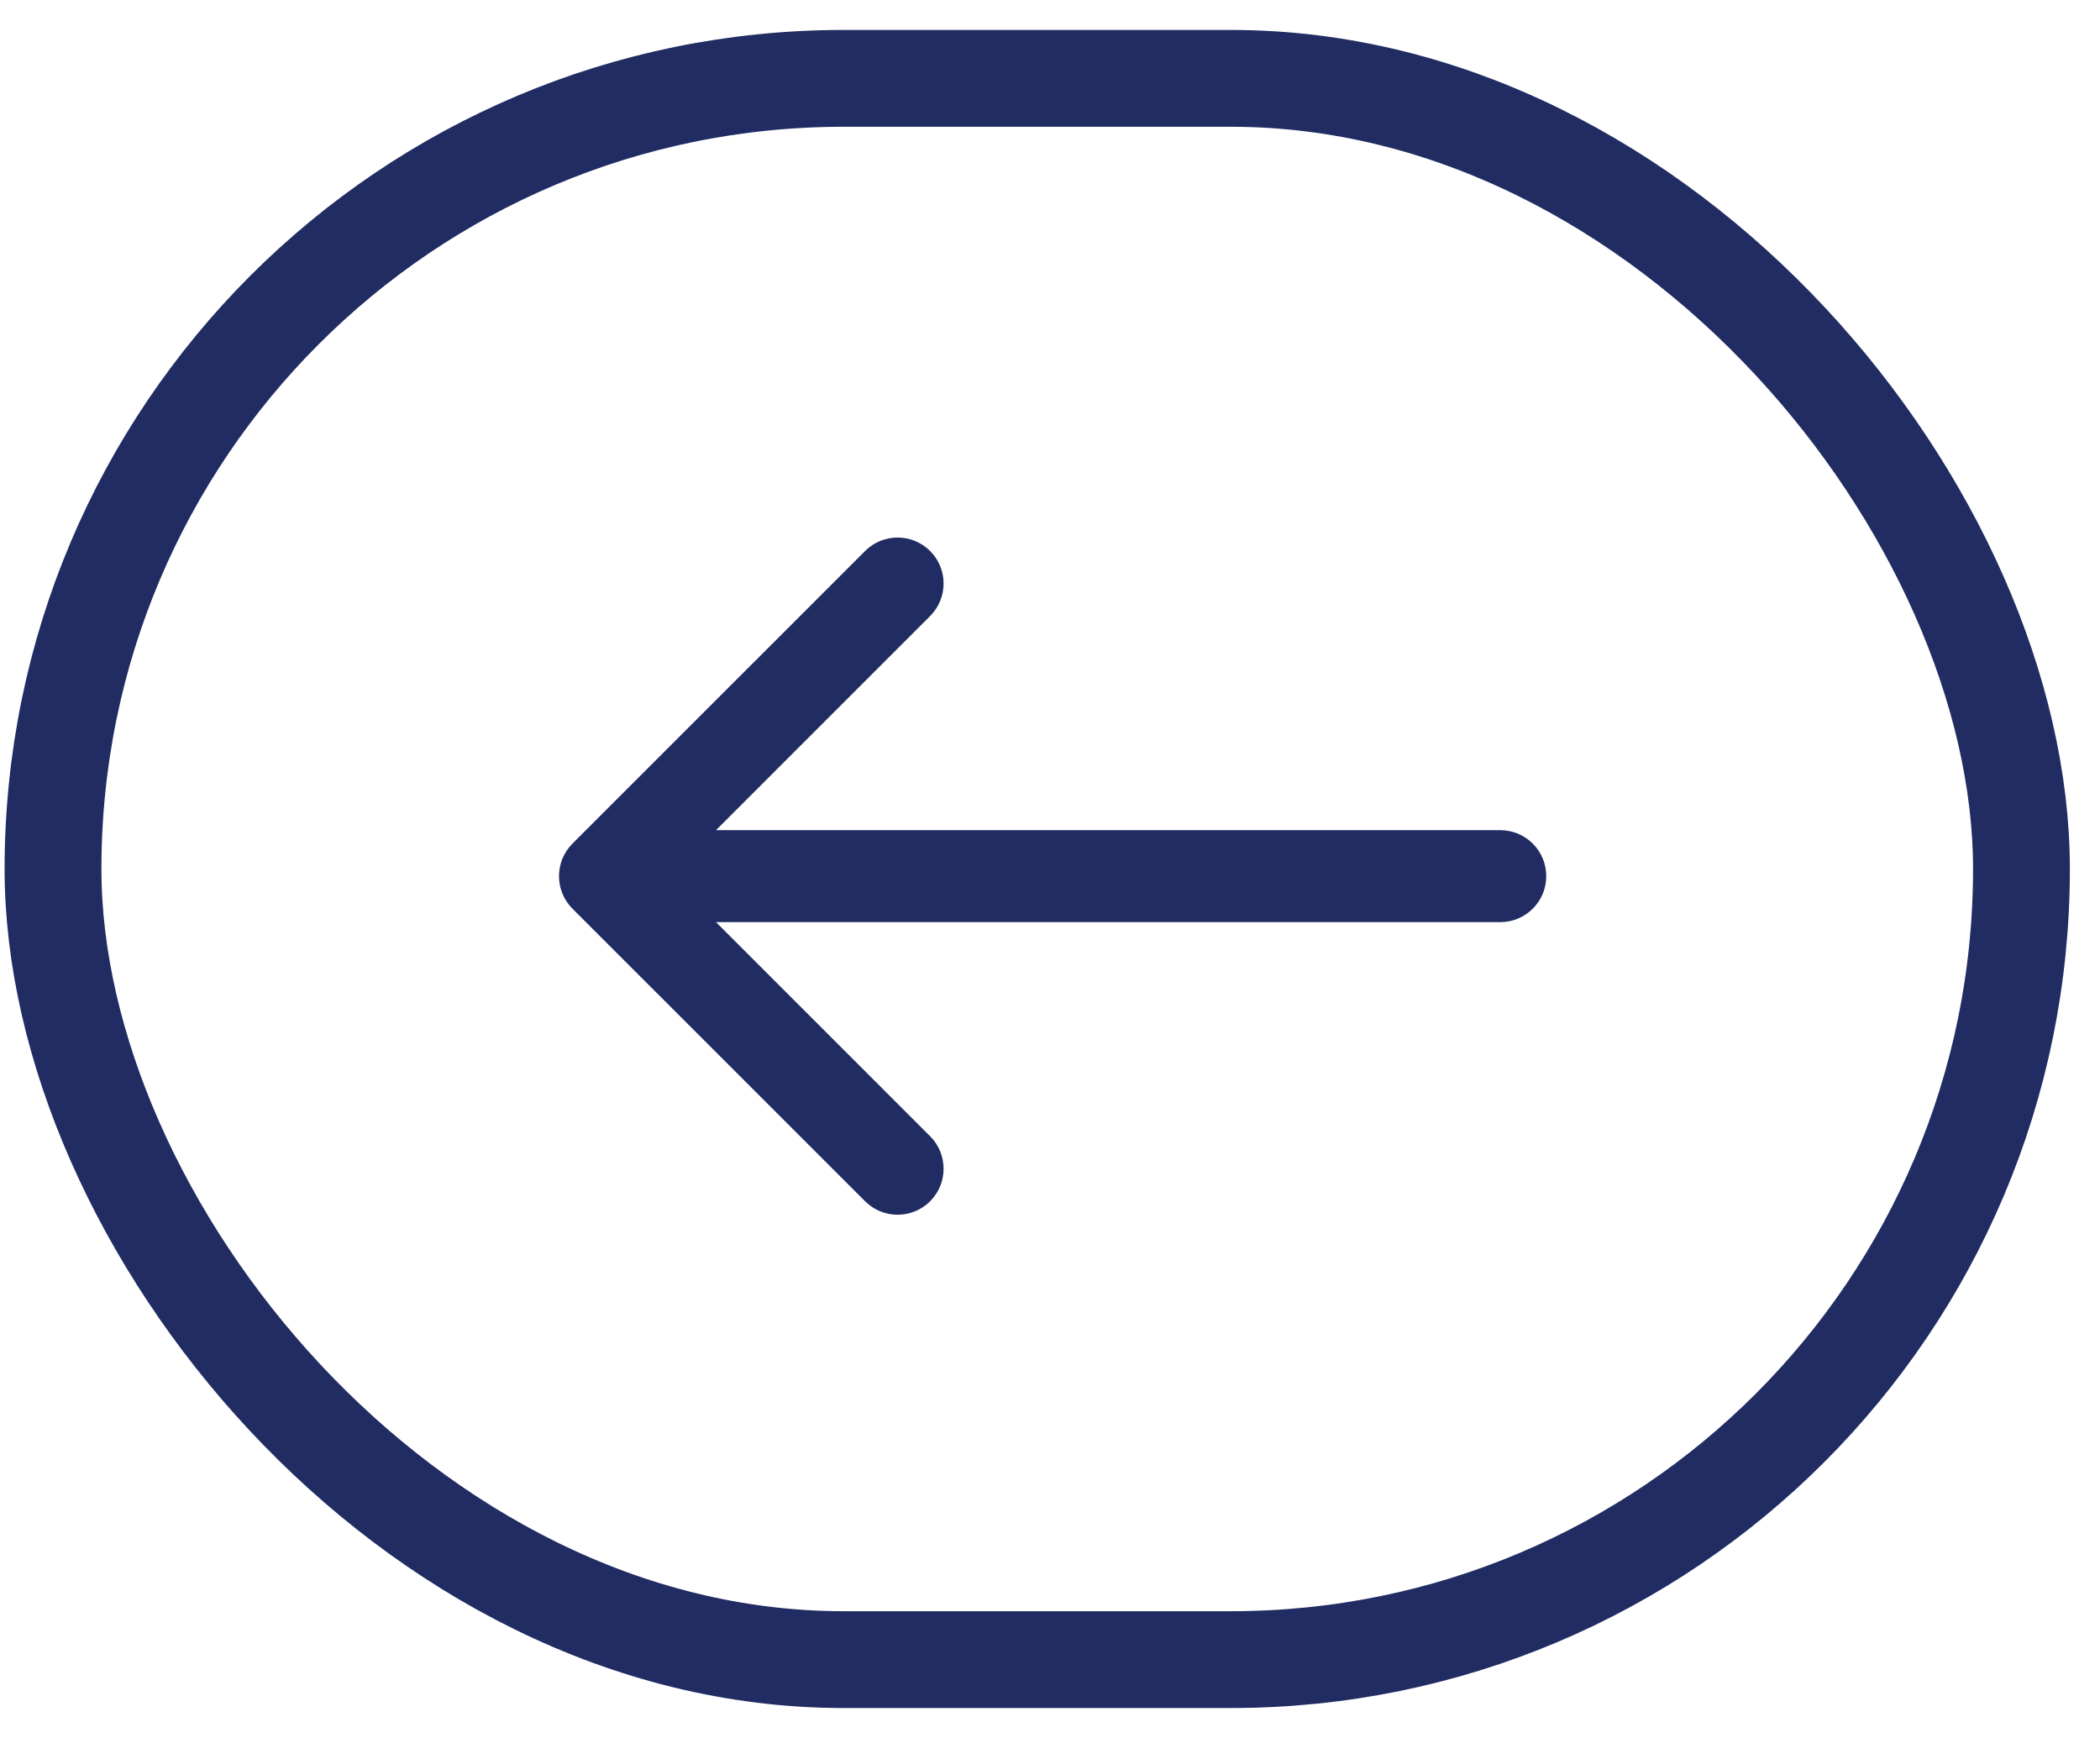
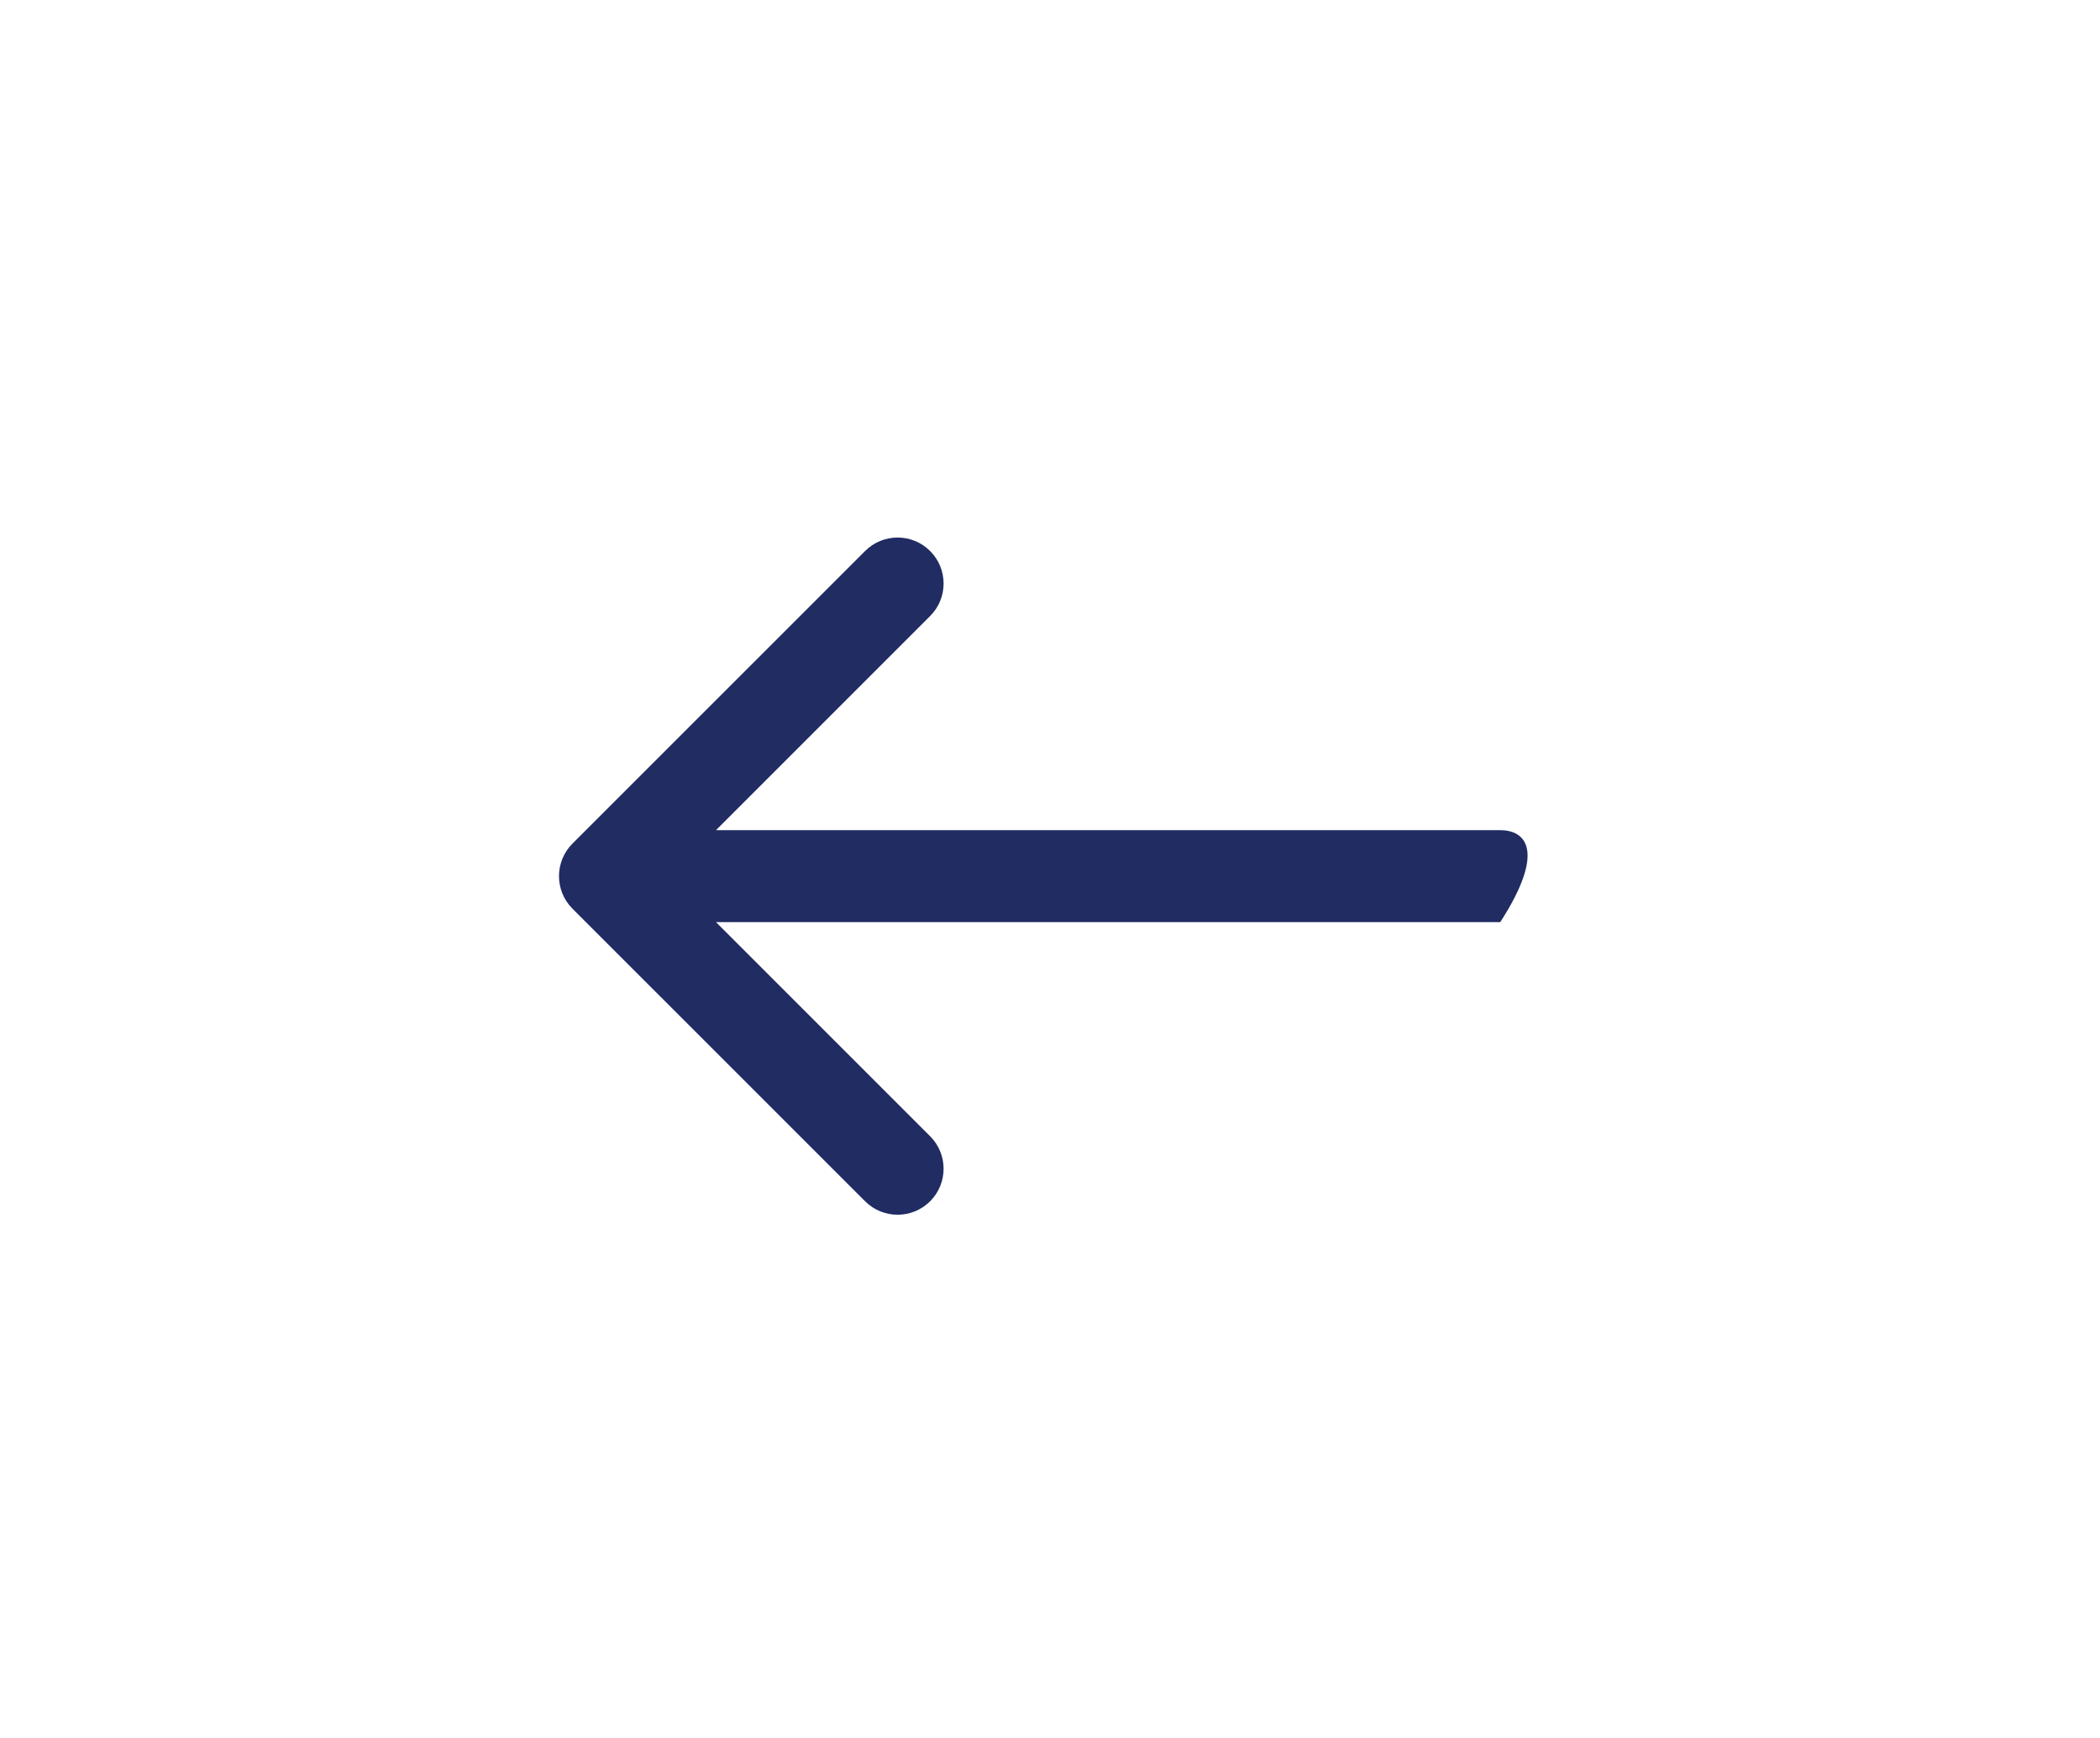
<svg xmlns="http://www.w3.org/2000/svg" width="58" height="48" viewBox="0 0 58 48" fill="none">
-   <rect x="1.464" y="2.164" width="54.367" height="43.672" rx="21.836" stroke="#202C62" stroke-width="2.674" />
-   <path d="M15.811 23.299C15.315 23.796 15.315 24.6 15.811 25.096L23.893 33.177C24.389 33.673 25.193 33.673 25.689 33.177C26.185 32.681 26.185 31.877 25.689 31.381L18.505 24.198L25.689 17.014C26.185 16.518 26.185 15.713 25.689 15.218C25.193 14.722 24.389 14.722 23.893 15.218L15.811 23.299ZM41.436 25.468C42.138 25.468 42.706 24.899 42.706 24.198C42.706 23.496 42.138 22.928 41.436 22.928V25.468ZM16.709 25.468H41.436V22.928H16.709V25.468Z" fill="#202C62" />
+   <path d="M15.811 23.299C15.315 23.796 15.315 24.6 15.811 25.096L23.893 33.177C24.389 33.673 25.193 33.673 25.689 33.177C26.185 32.681 26.185 31.877 25.689 31.381L18.505 24.198L25.689 17.014C26.185 16.518 26.185 15.713 25.689 15.218C25.193 14.722 24.389 14.722 23.893 15.218L15.811 23.299ZM41.436 25.468C42.706 23.496 42.138 22.928 41.436 22.928V25.468ZM16.709 25.468H41.436V22.928H16.709V25.468Z" fill="#202C62" />
</svg>